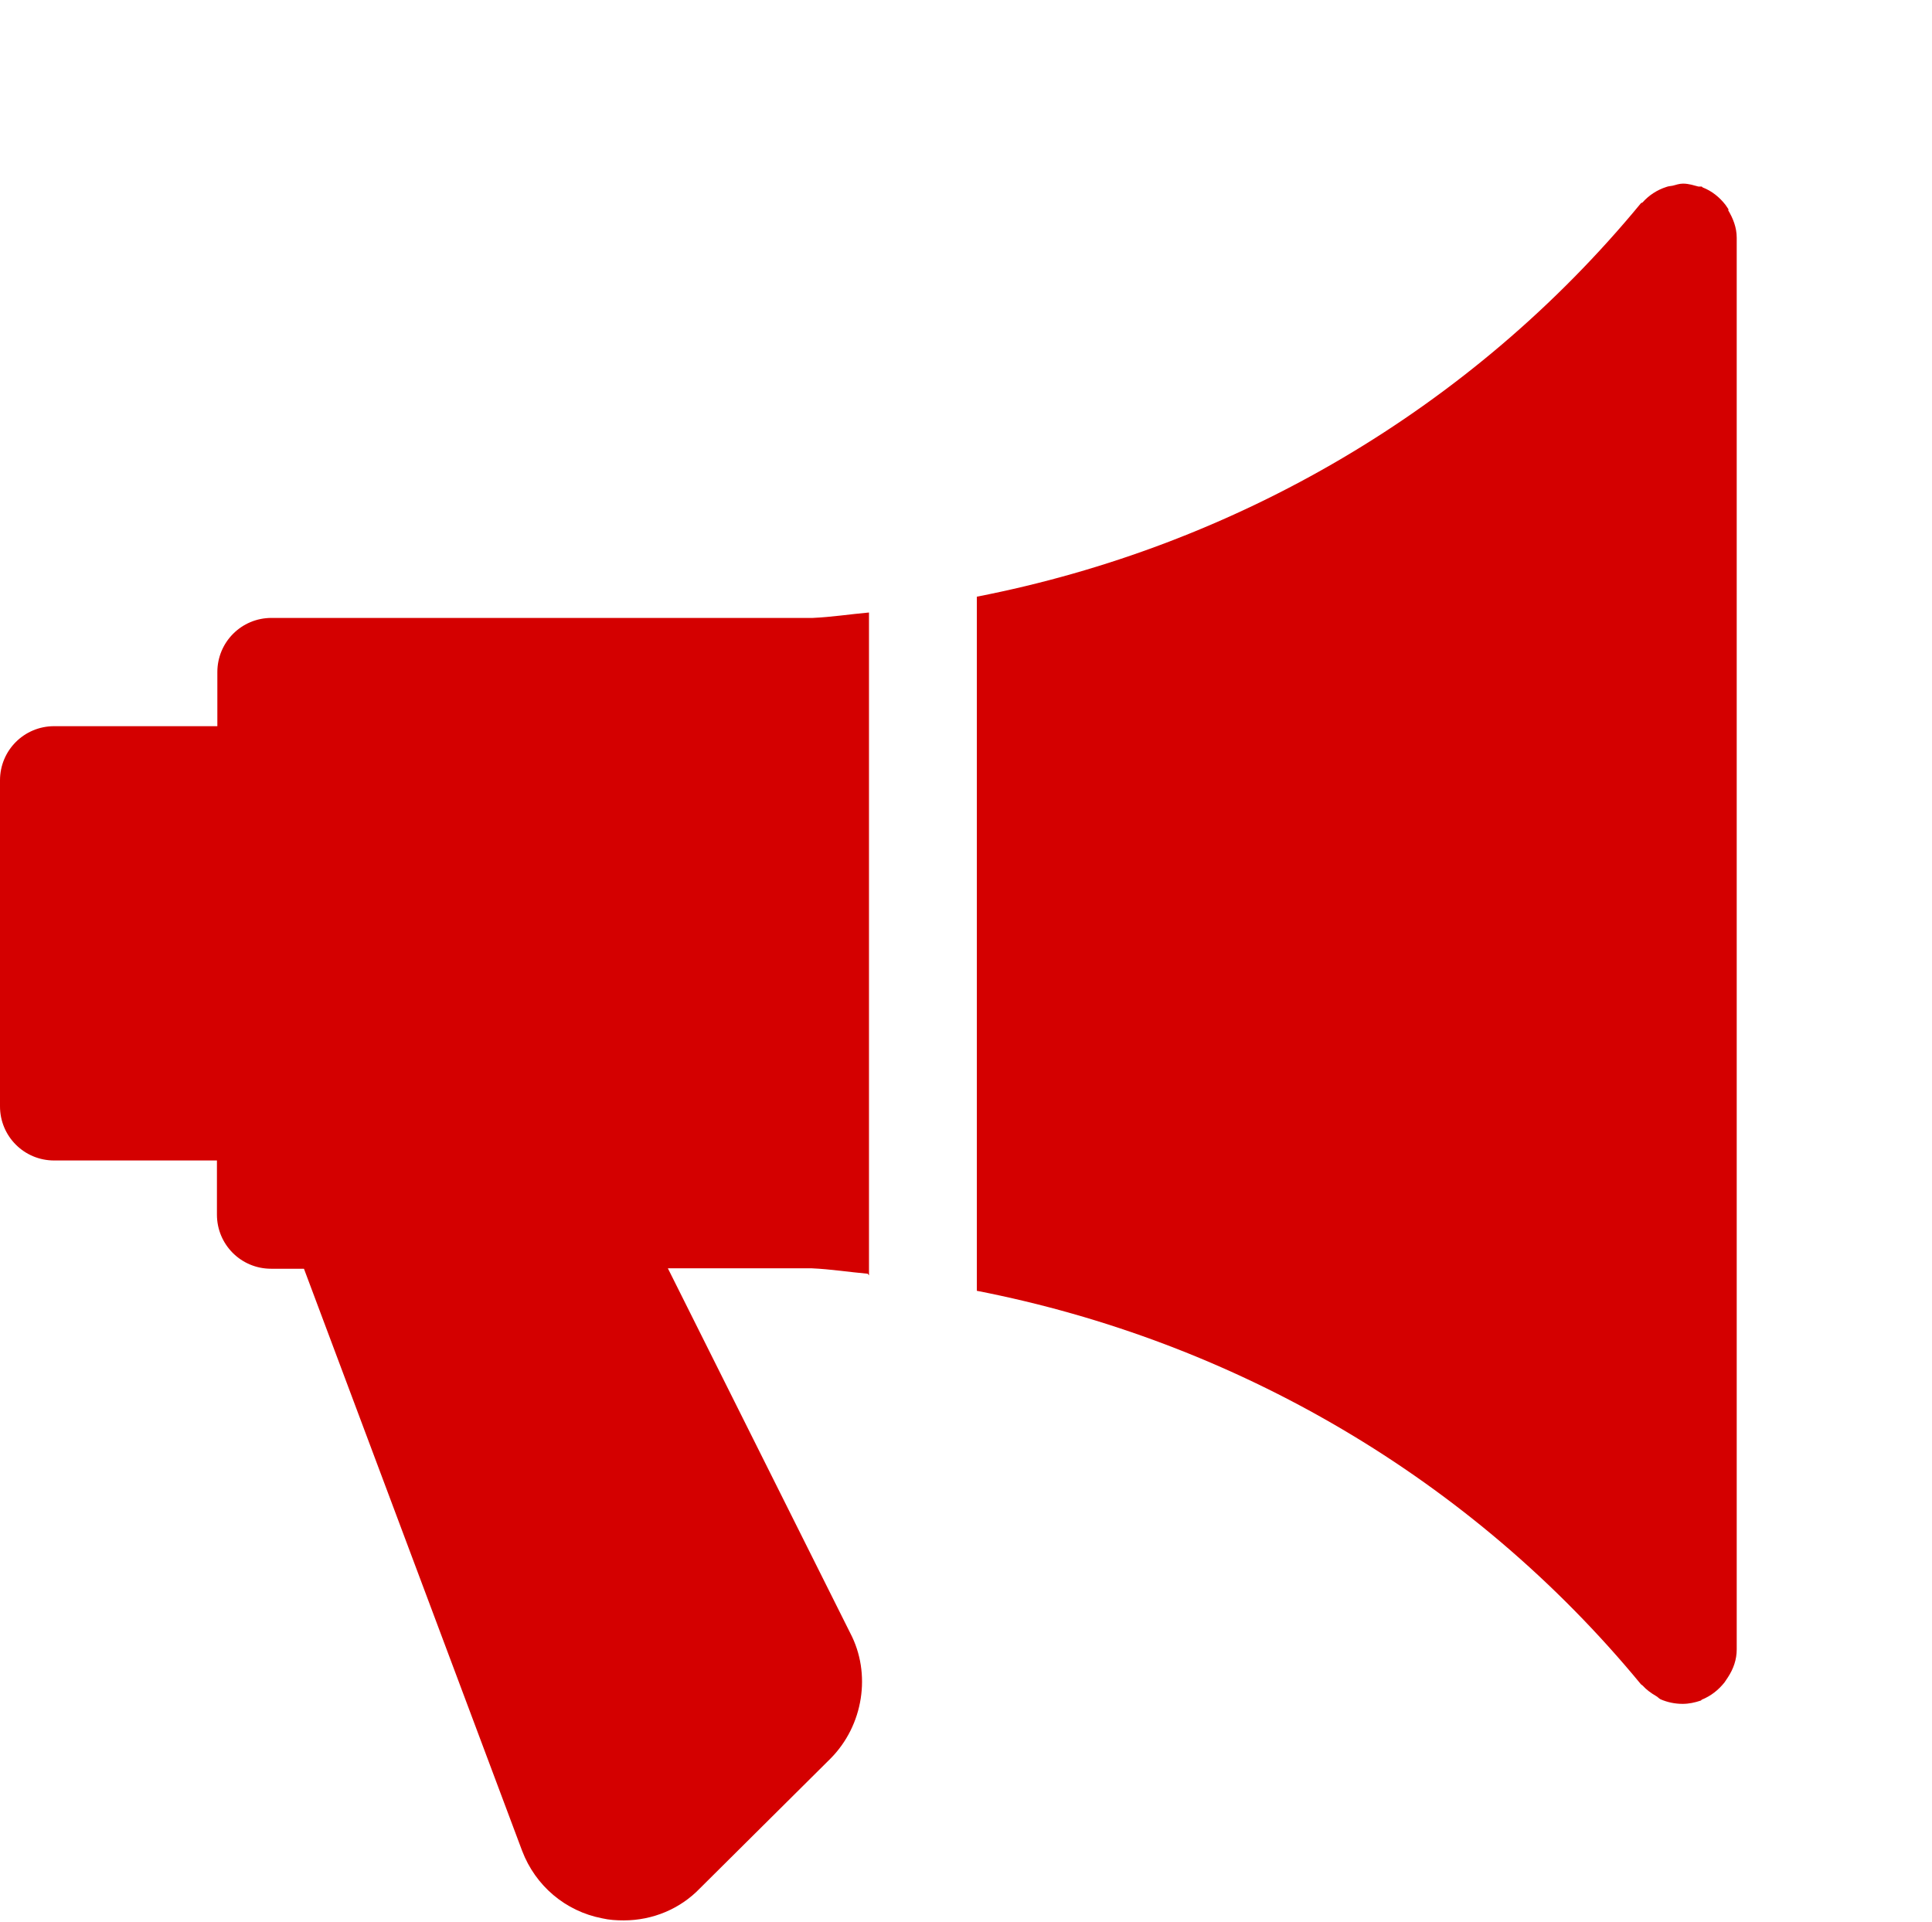
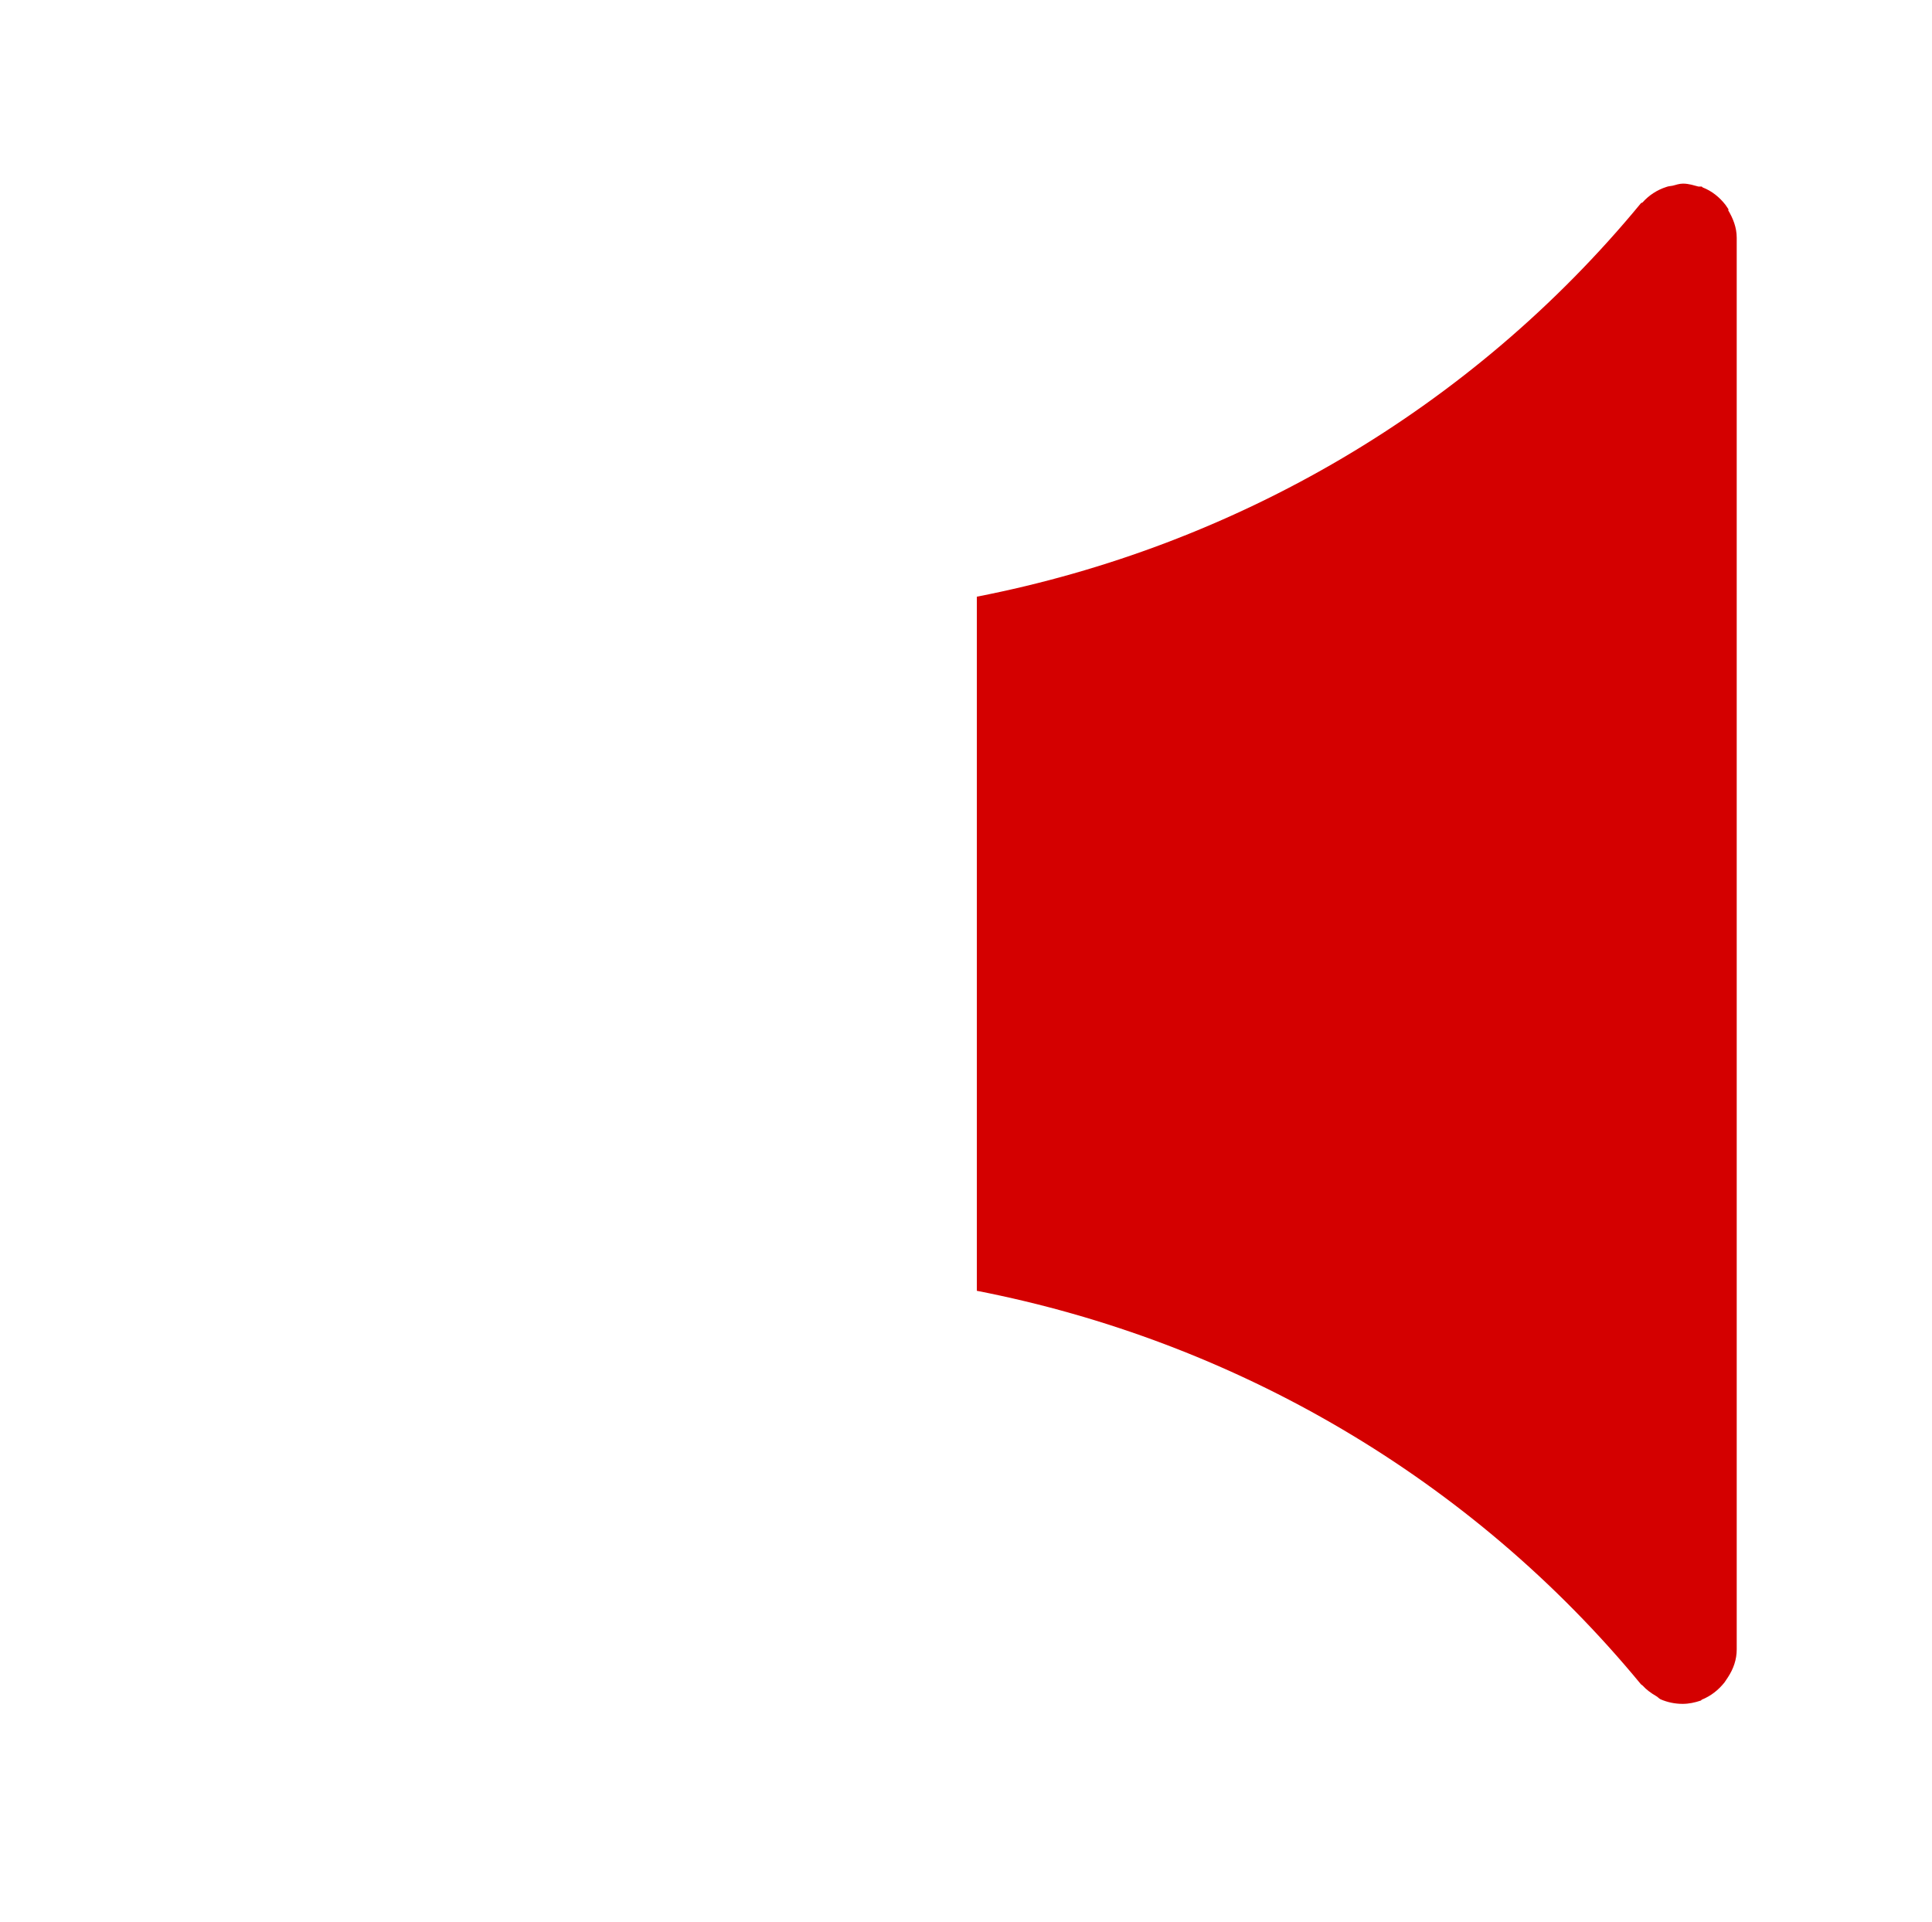
<svg xmlns="http://www.w3.org/2000/svg" id="Layer_1" data-name="Layer 1" viewBox="0 0 46.4 46.15">
  <defs>
    <style>
      .cls-1 {
        fill: #d40000;
      }
    </style>
  </defs>
-   <path class="cls-1" d="M20.87,30.63v-15.92c-.45.04-.9.11-1.35.13H6.52c-.72,0-1.3.58-1.3,1.3v1.3H1.3c-.72,0-1.3.58-1.3,1.3v7.83c0,.72.58,1.3,1.3,1.3h3.91v1.3c0,.72.58,1.3,1.3,1.3h.79l5.24,13.98c.32.84,1.04,1.45,1.92,1.62.17.04.35.05.52.05.7,0,1.36-.28,1.83-.77l3.13-3.11c.8-.8.99-2.05.48-3.02l-4.38-8.76h3.46c.45.02.89.09,1.34.13Z" />
  <path class="cls-1" d="M41.52,5.04s-.05-.08-.08-.12c-.14-.18-.32-.33-.55-.42,0,0-.01-.01-.02-.02-.03,0-.05,0-.08,0-.12-.03-.23-.07-.37-.07-.09,0-.17.03-.25.05-.05.01-.1.01-.15.03-.22.07-.42.2-.57.37-.01.01-.03.01-.04.02-4.07,4.94-9.74,8.24-15.95,9.45v16.67c6.21,1.21,11.88,4.51,15.95,9.45.01.01.03.02.04.03.09.1.2.18.32.25.04.02.07.06.11.08.16.07.34.11.53.11.15,0,.29-.03.44-.08,0,0,.01-.01.02-.02.22-.09.4-.23.55-.42.03-.04.05-.08.08-.12.13-.2.21-.42.21-.67V5.71c0-.25-.09-.47-.21-.67Z" />
</svg>